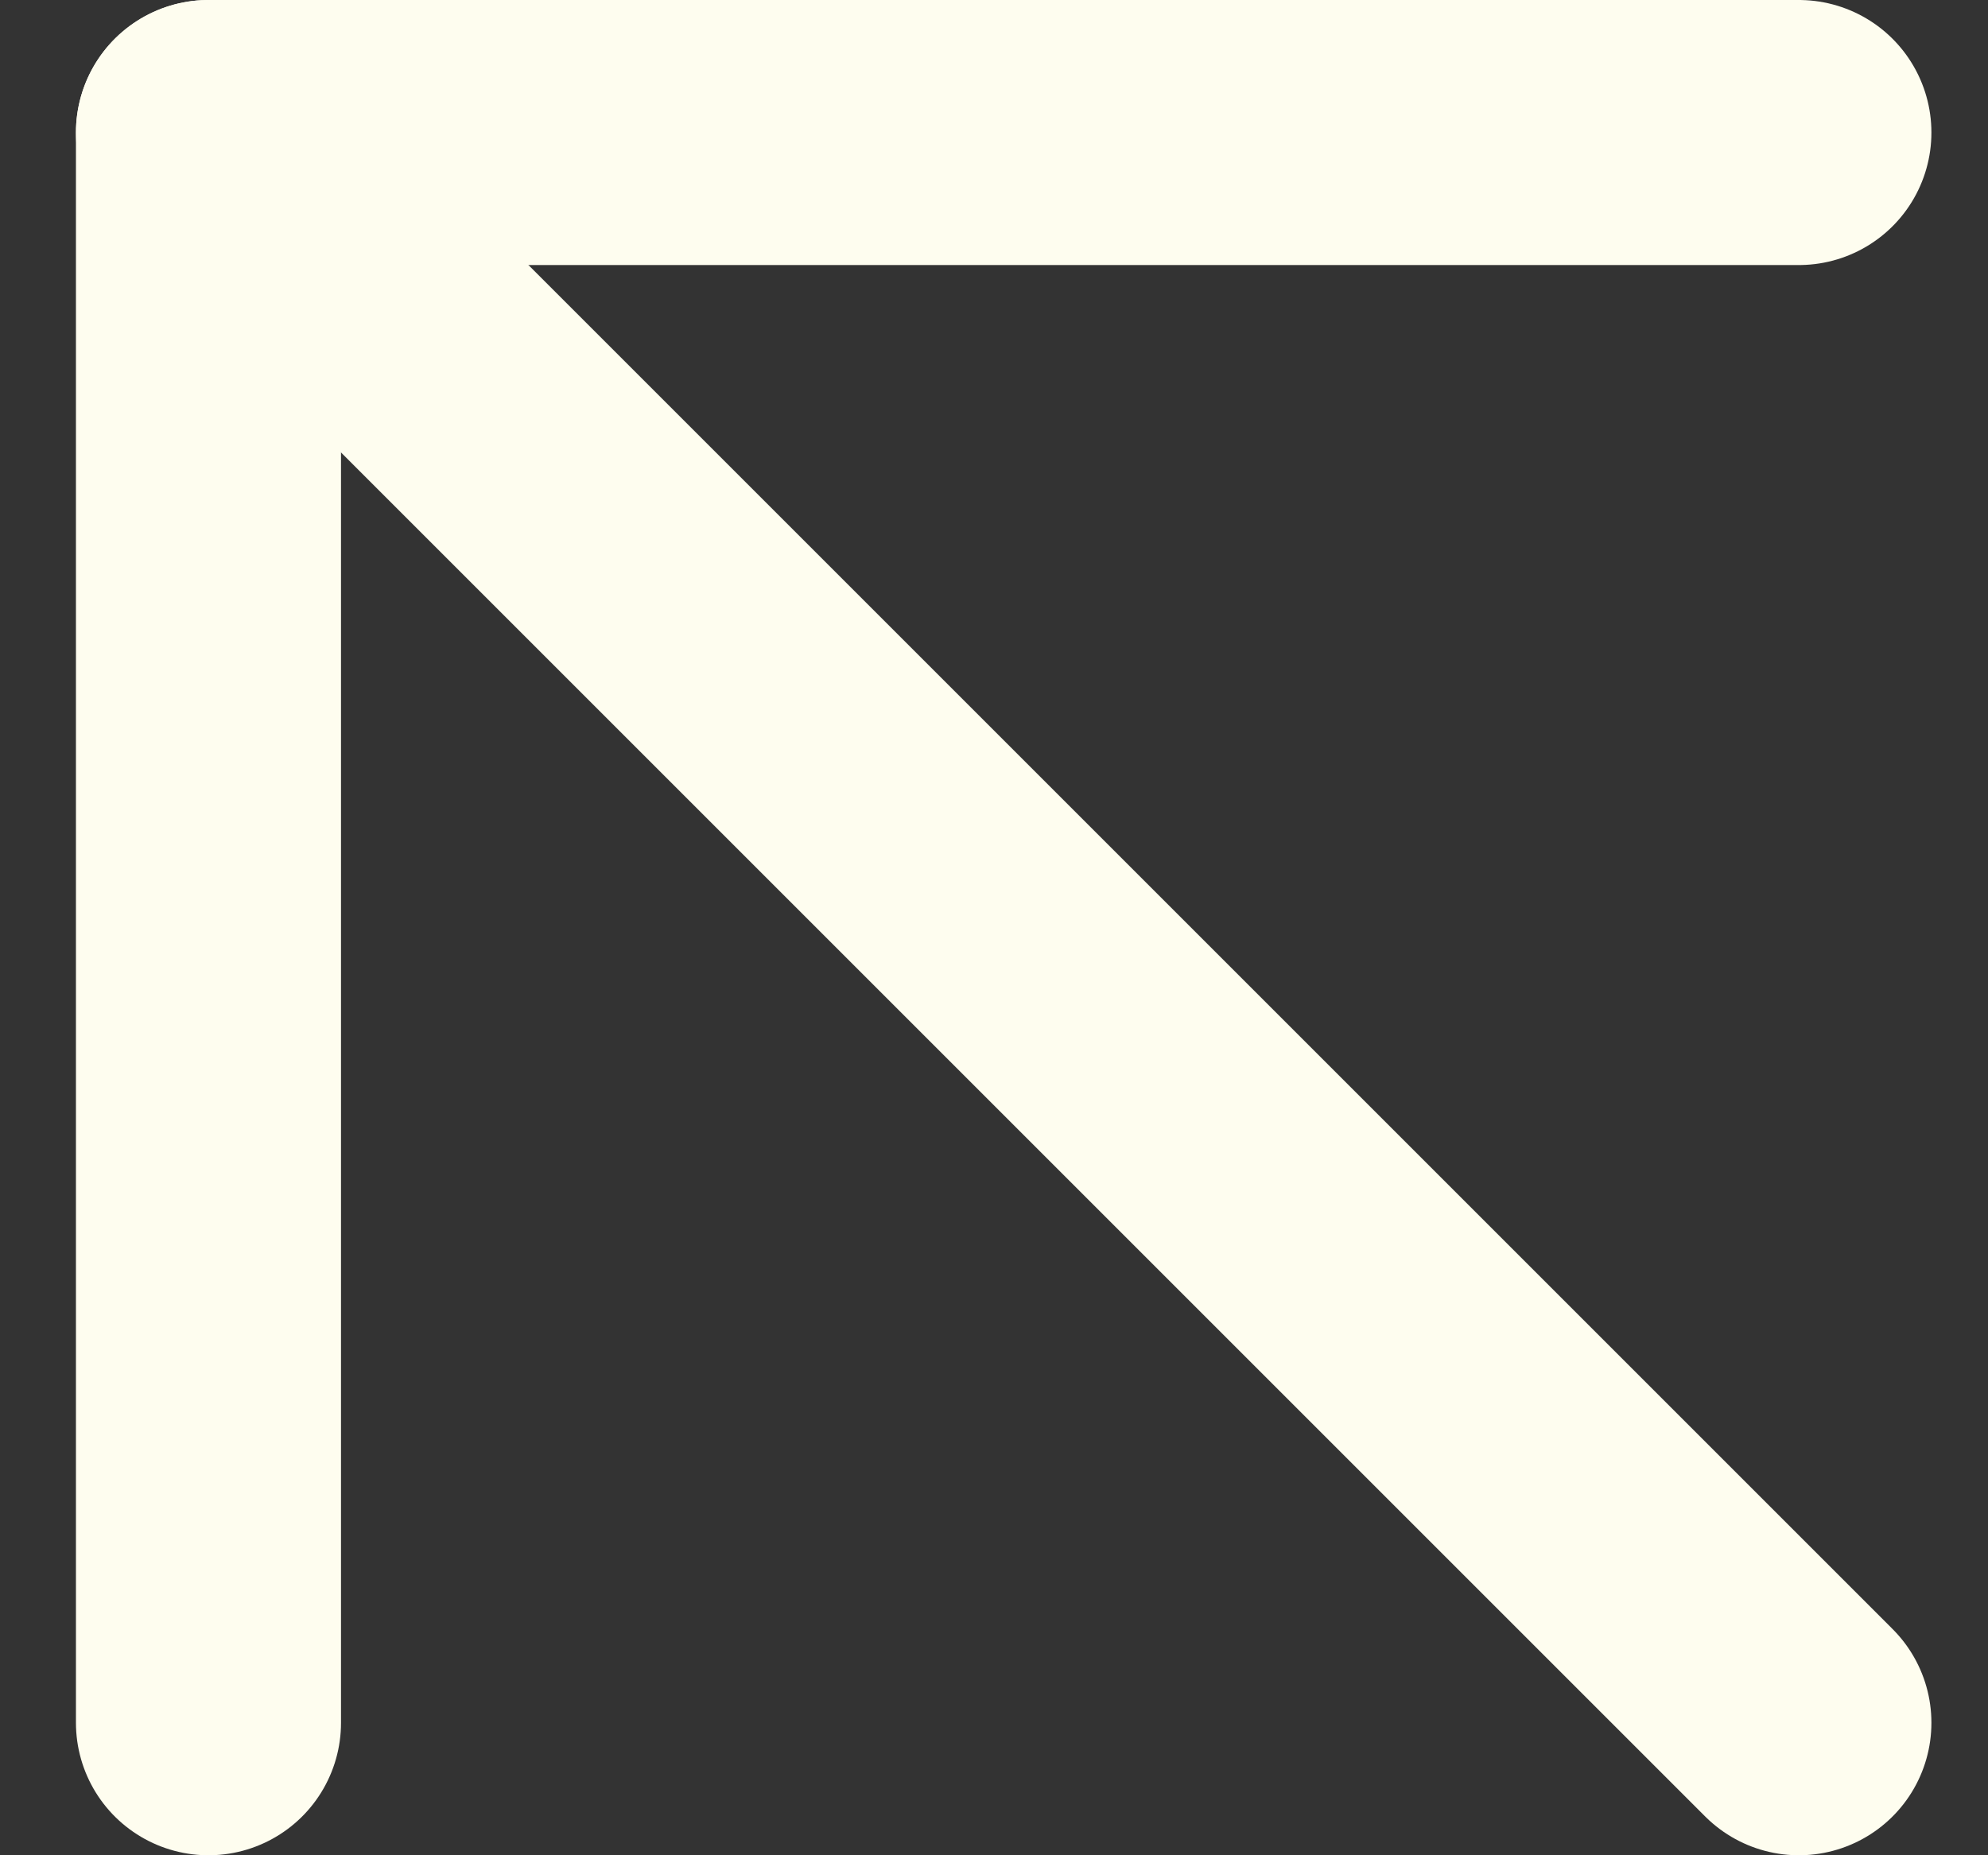
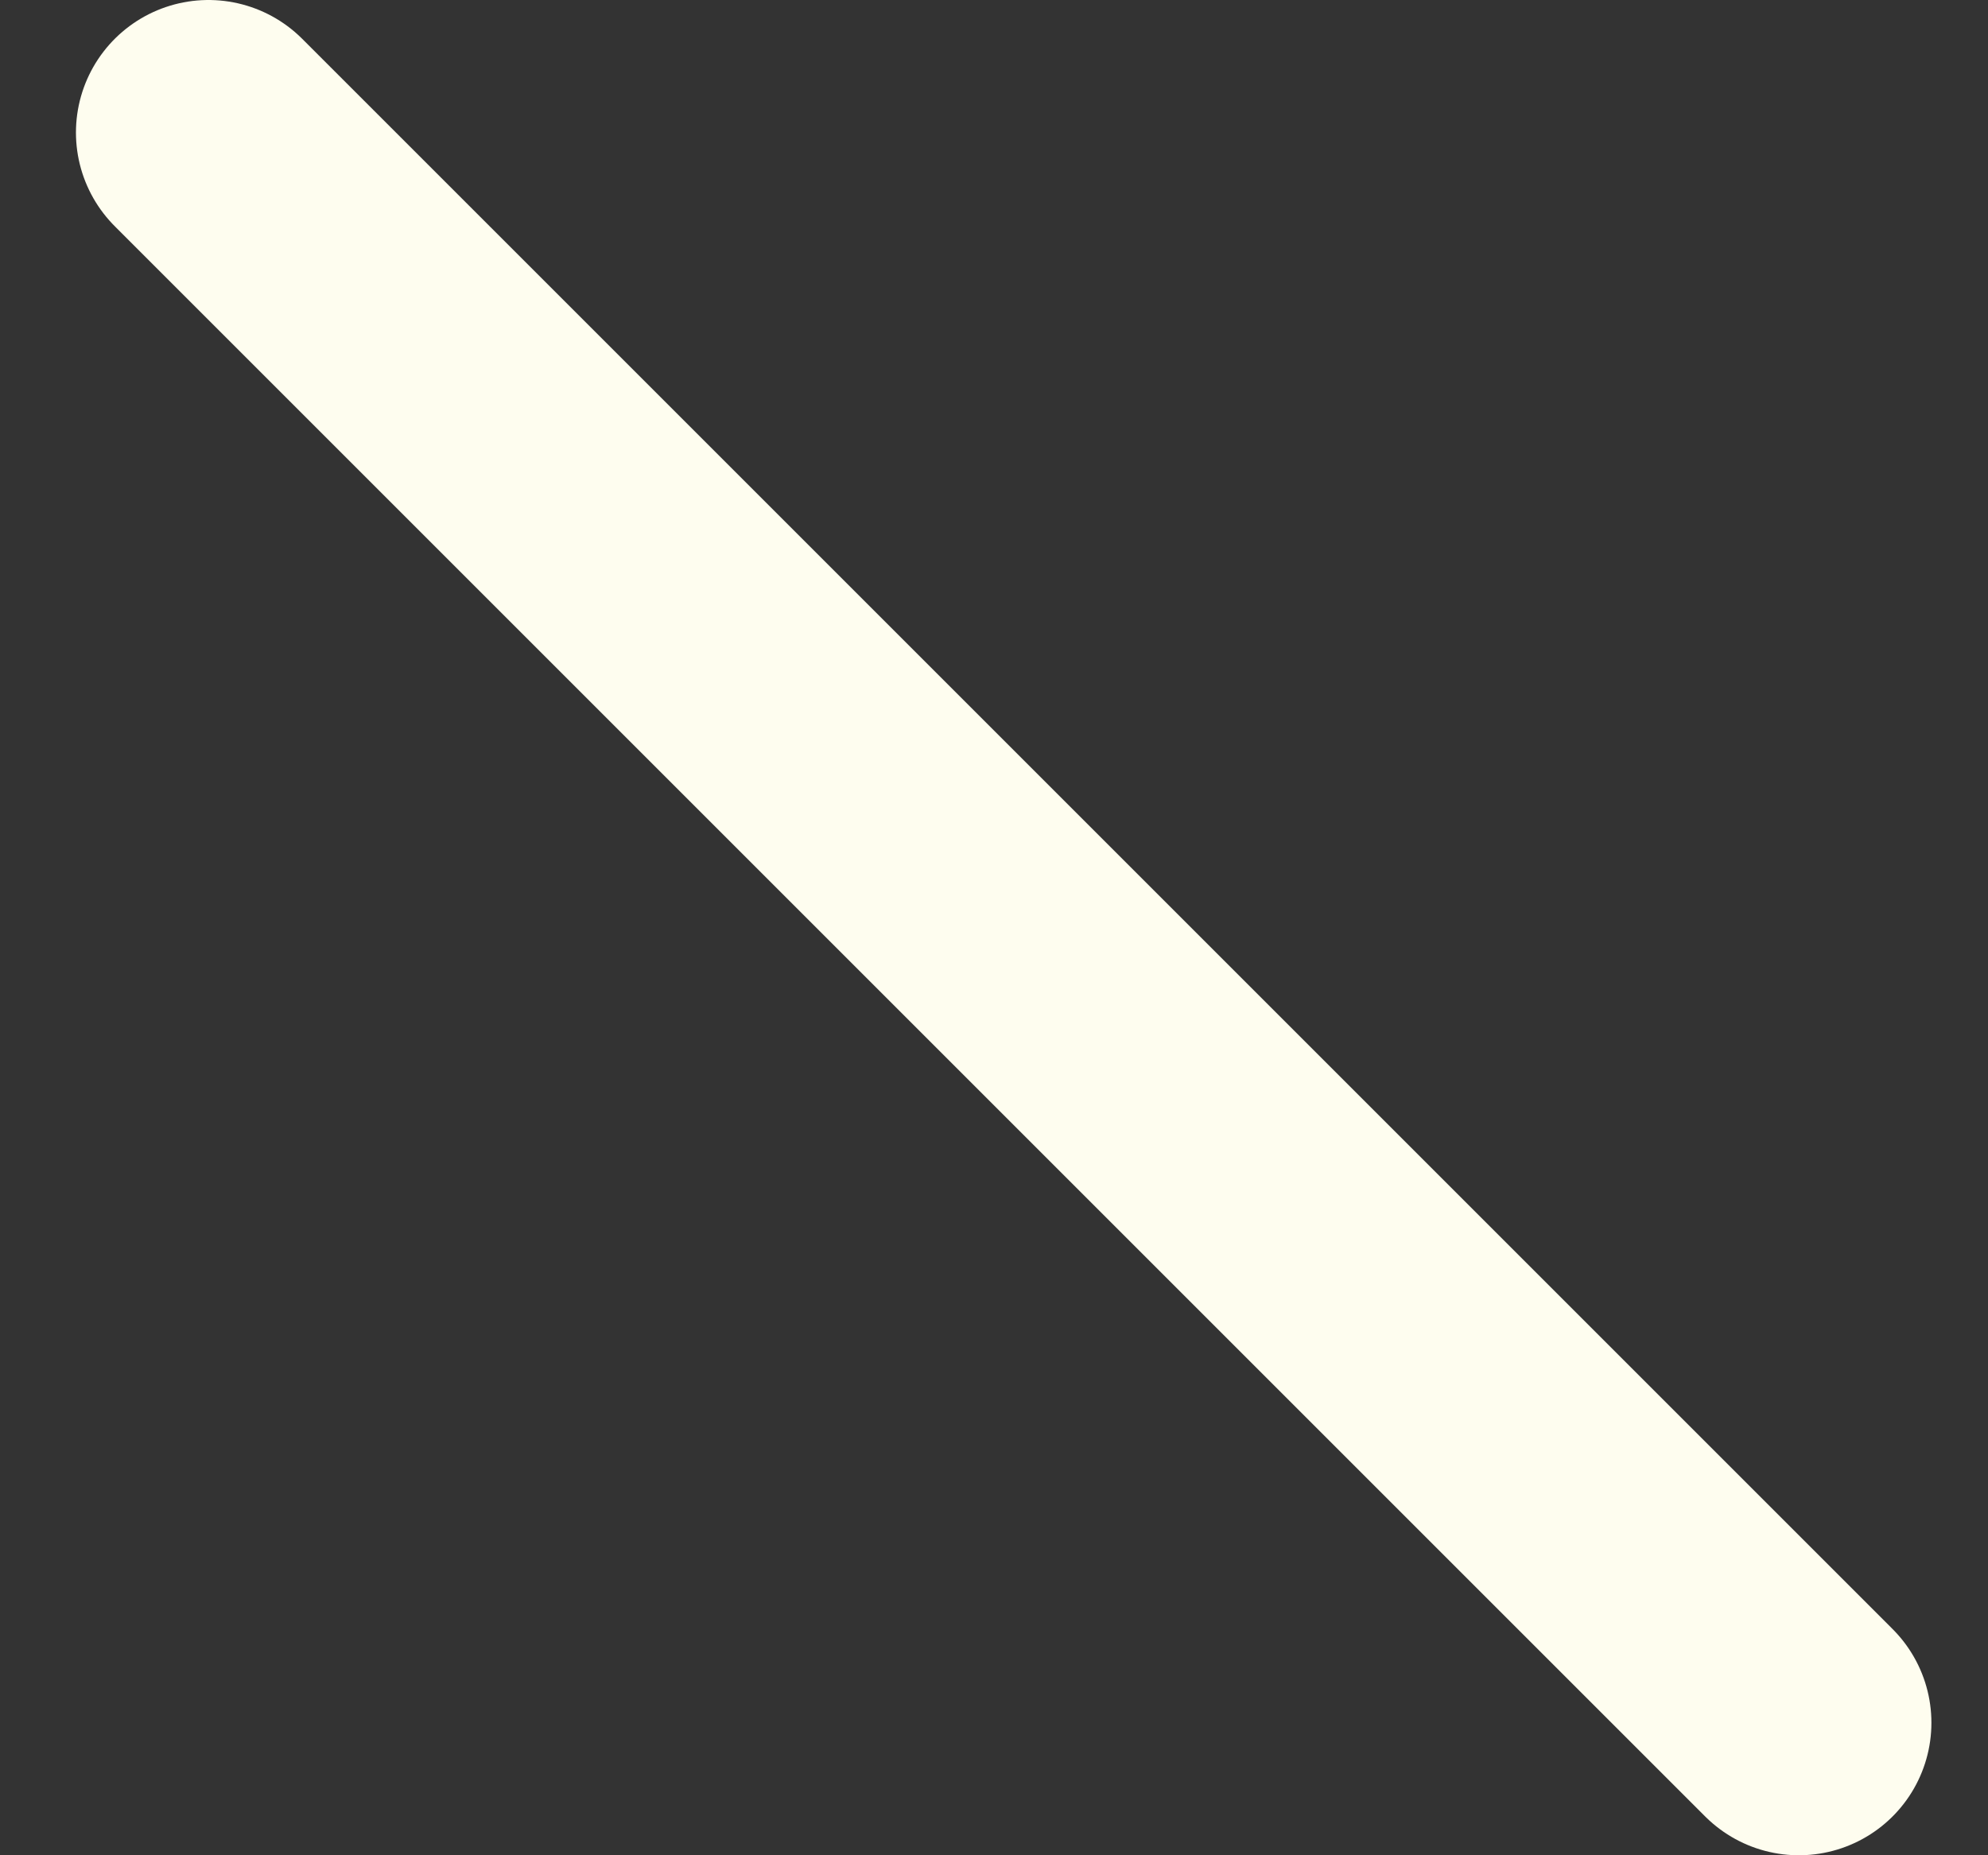
<svg xmlns="http://www.w3.org/2000/svg" width="15" height="14" viewBox="0 0 15 14" fill="none">
  <rect x="0" y="0" width="15" height="14" fill="#333333" stroke="none" />
  <path d="M13.573 13L1.573 1" stroke="#FEFDEF" stroke-width="2" stroke-linecap="round" stroke-linejoin="round" />
-   <path d="M13.573 1H1.573V13" stroke="#FEFDEF" stroke-width="2" stroke-linecap="round" stroke-linejoin="round" />
</svg>